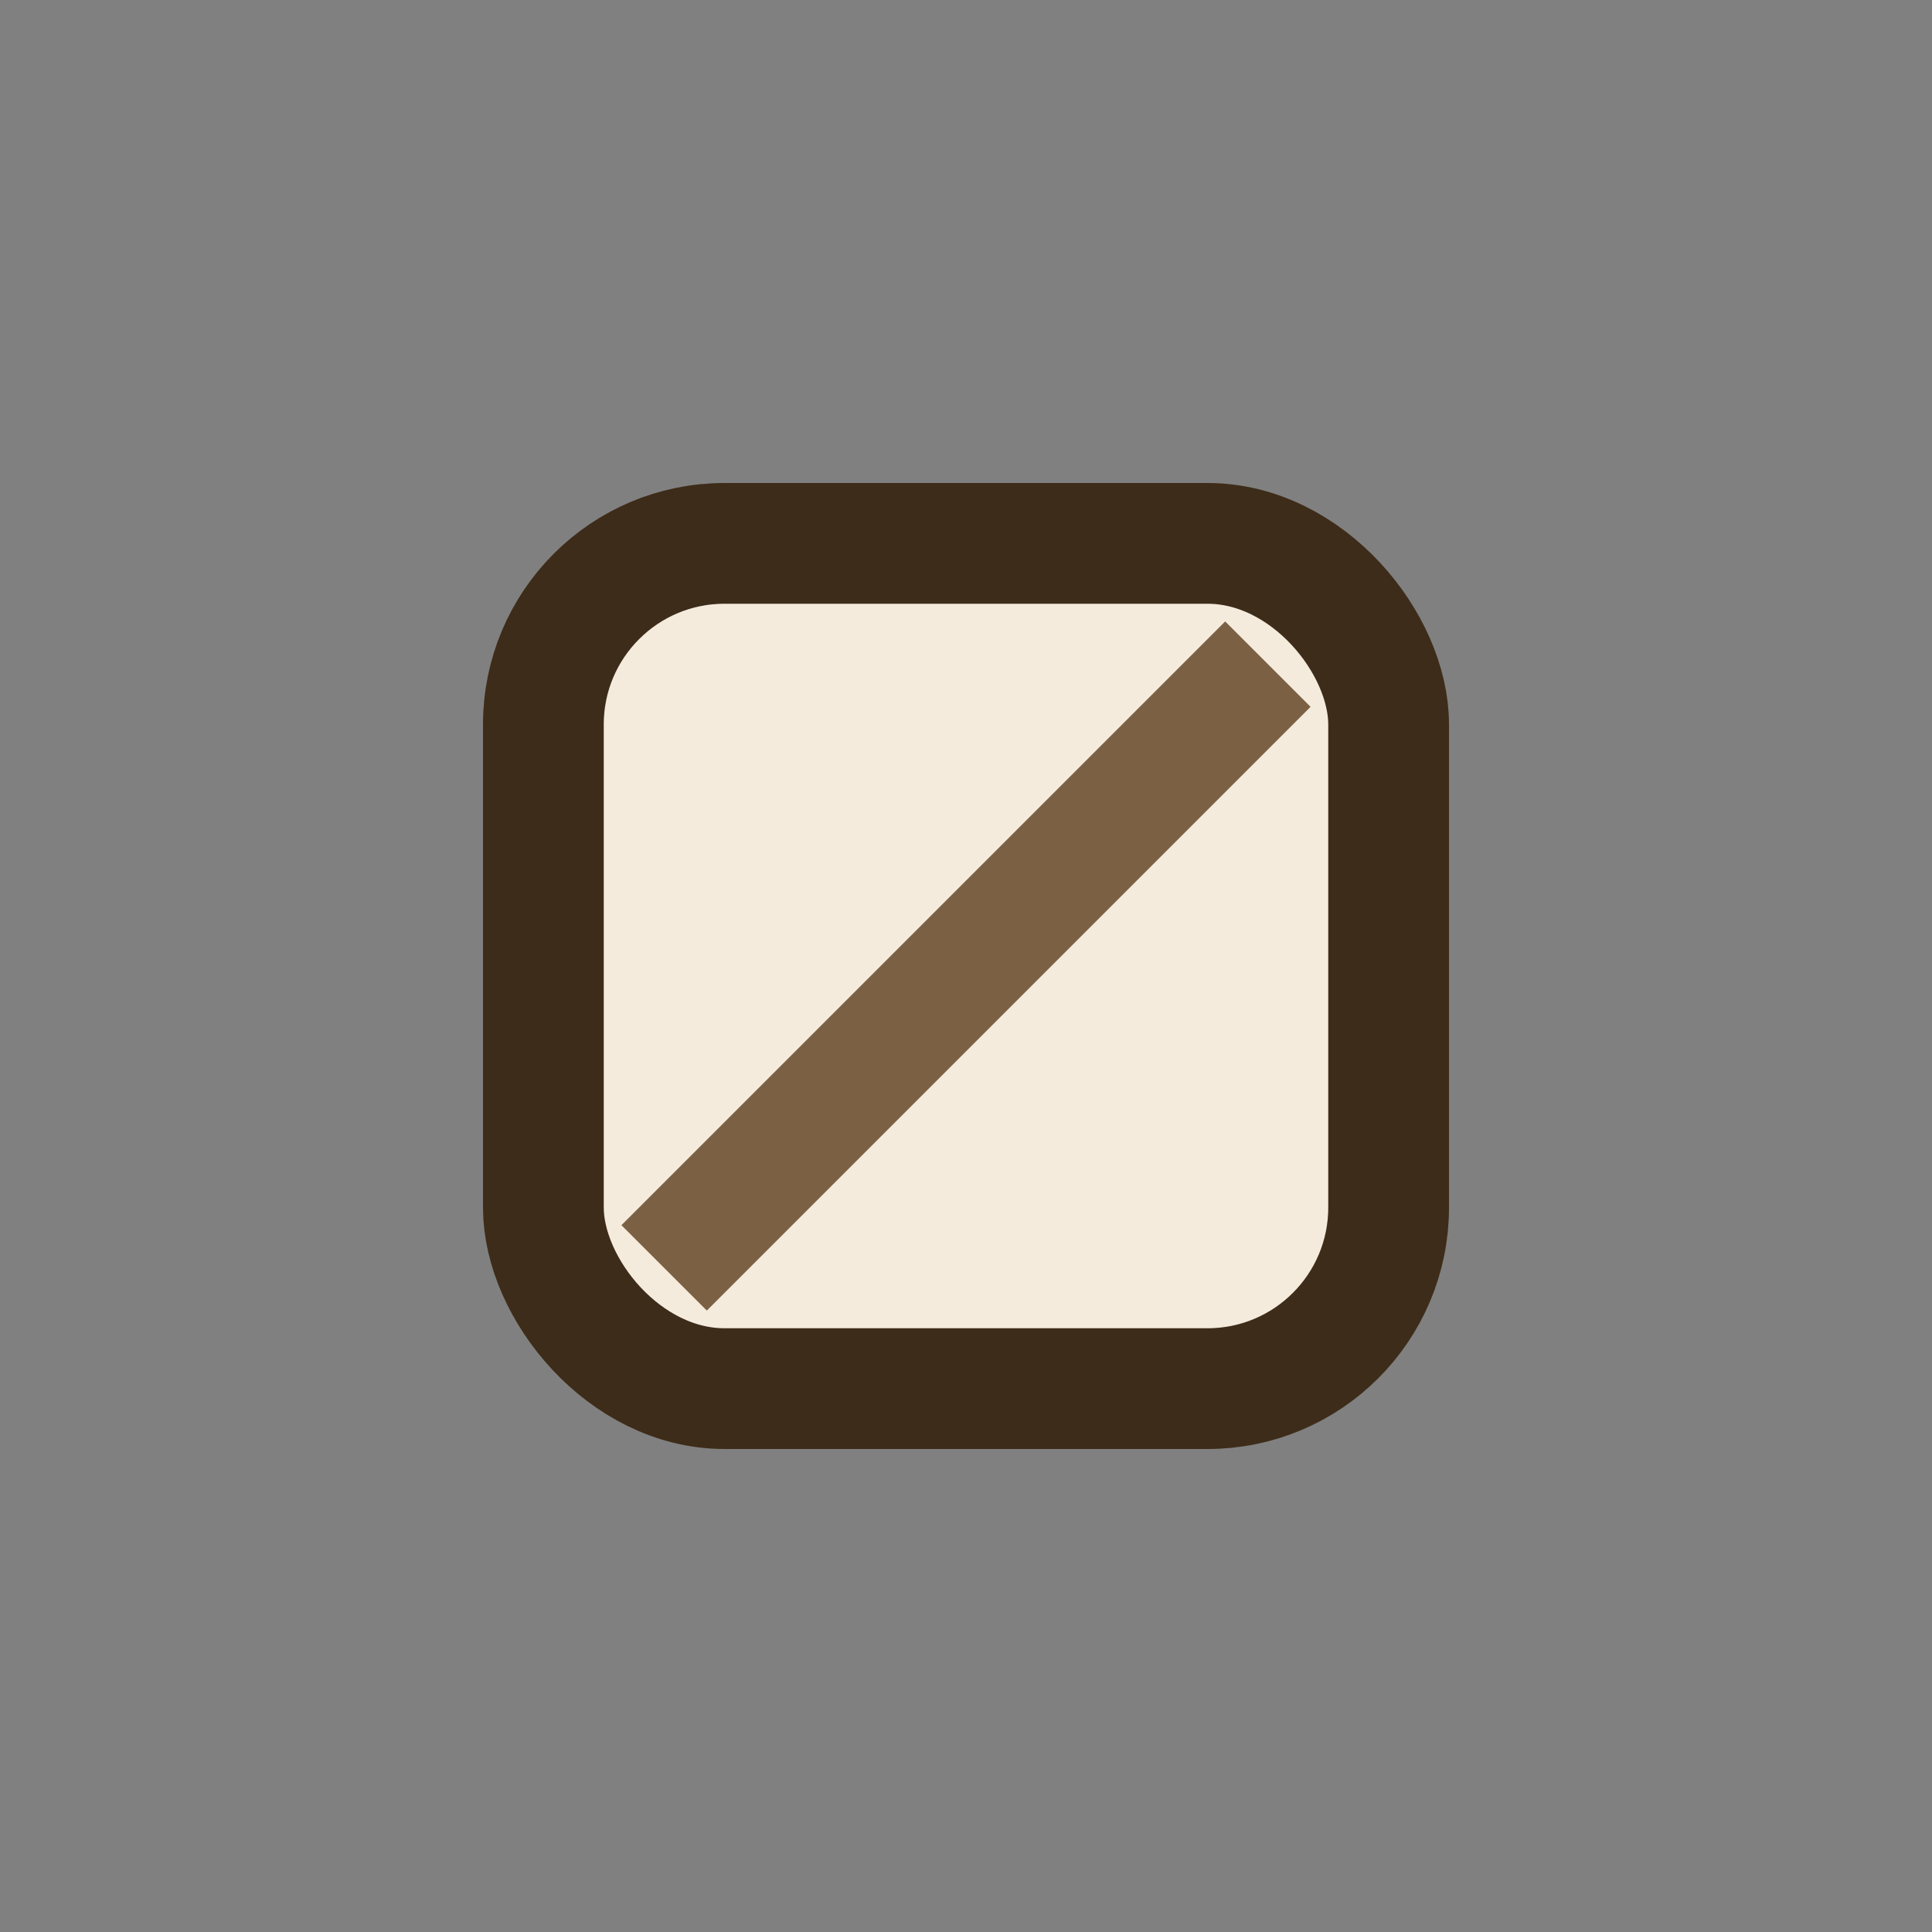
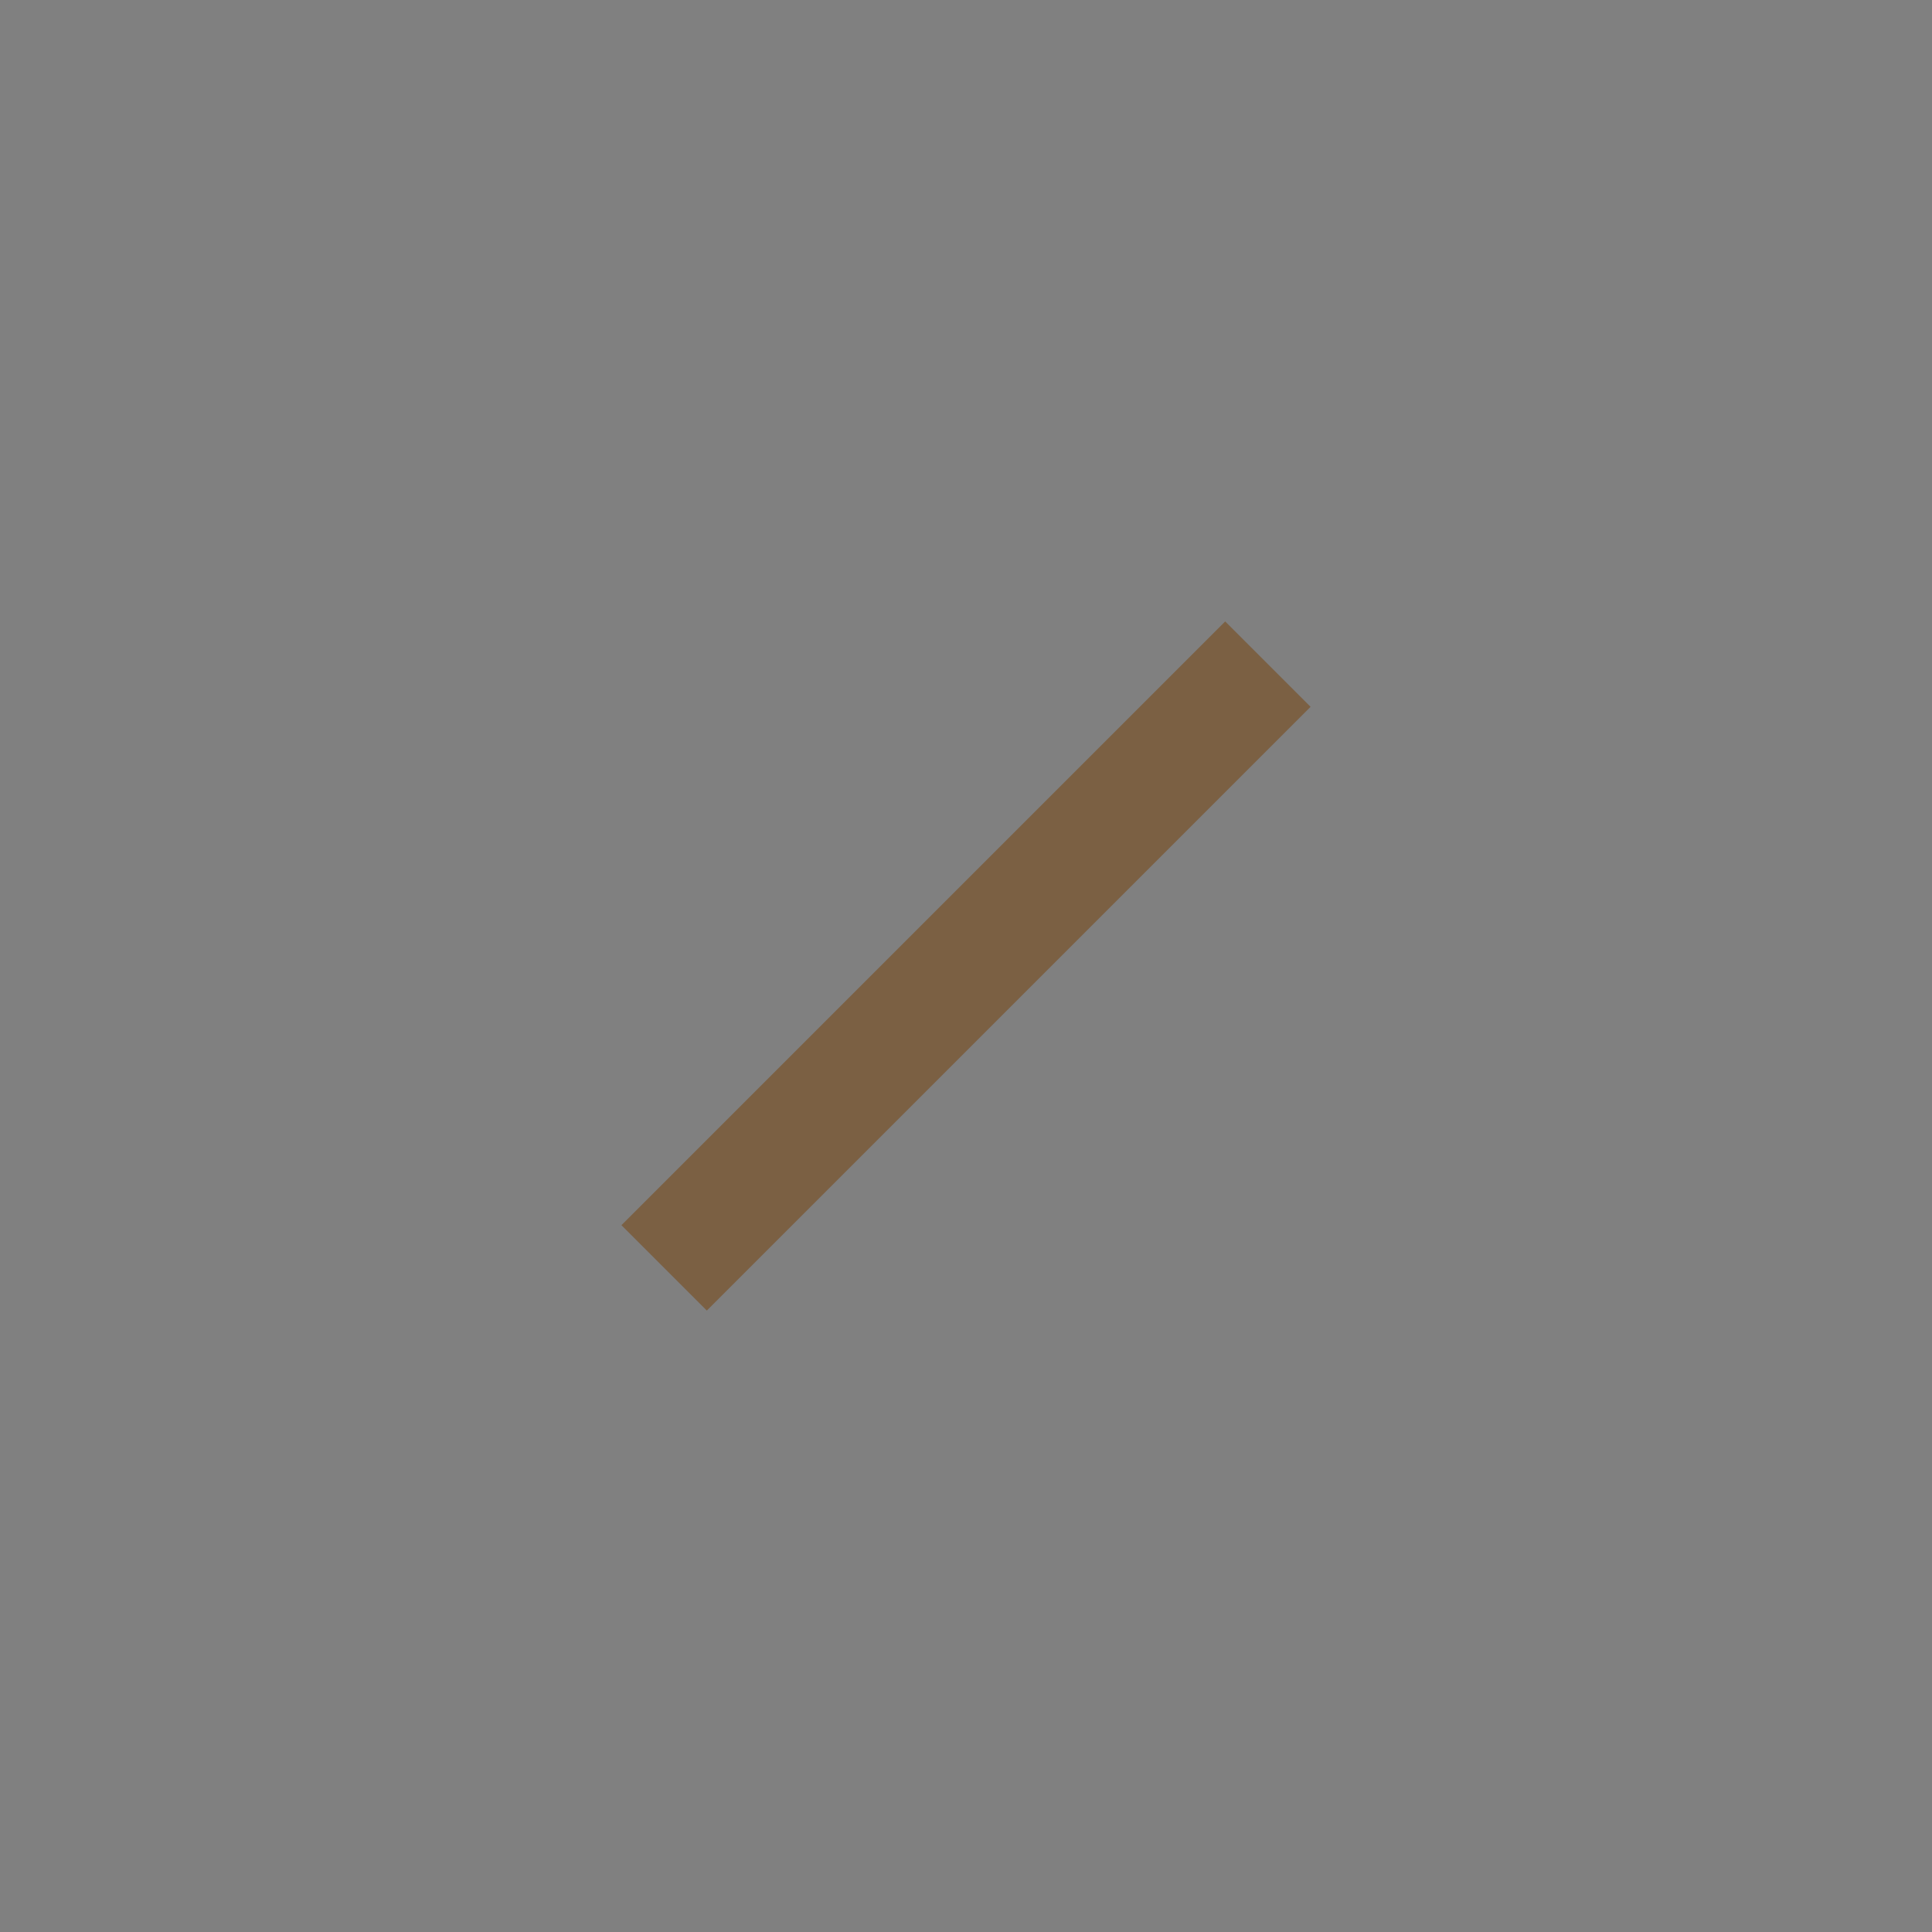
<svg xmlns="http://www.w3.org/2000/svg" width="32" height="32" viewBox="0 0 32 32">
  <rect x="0" y="0" width="32" height="32" fill="#808080" stroke="none" />
-   <rect x="9" y="9" width="14" height="14" rx="3" fill="#F4EBDD" stroke="#3D2C19" stroke-width="2" />
  <path d="M11 21l10-10" stroke="#7B6043" stroke-width="2" />
</svg>